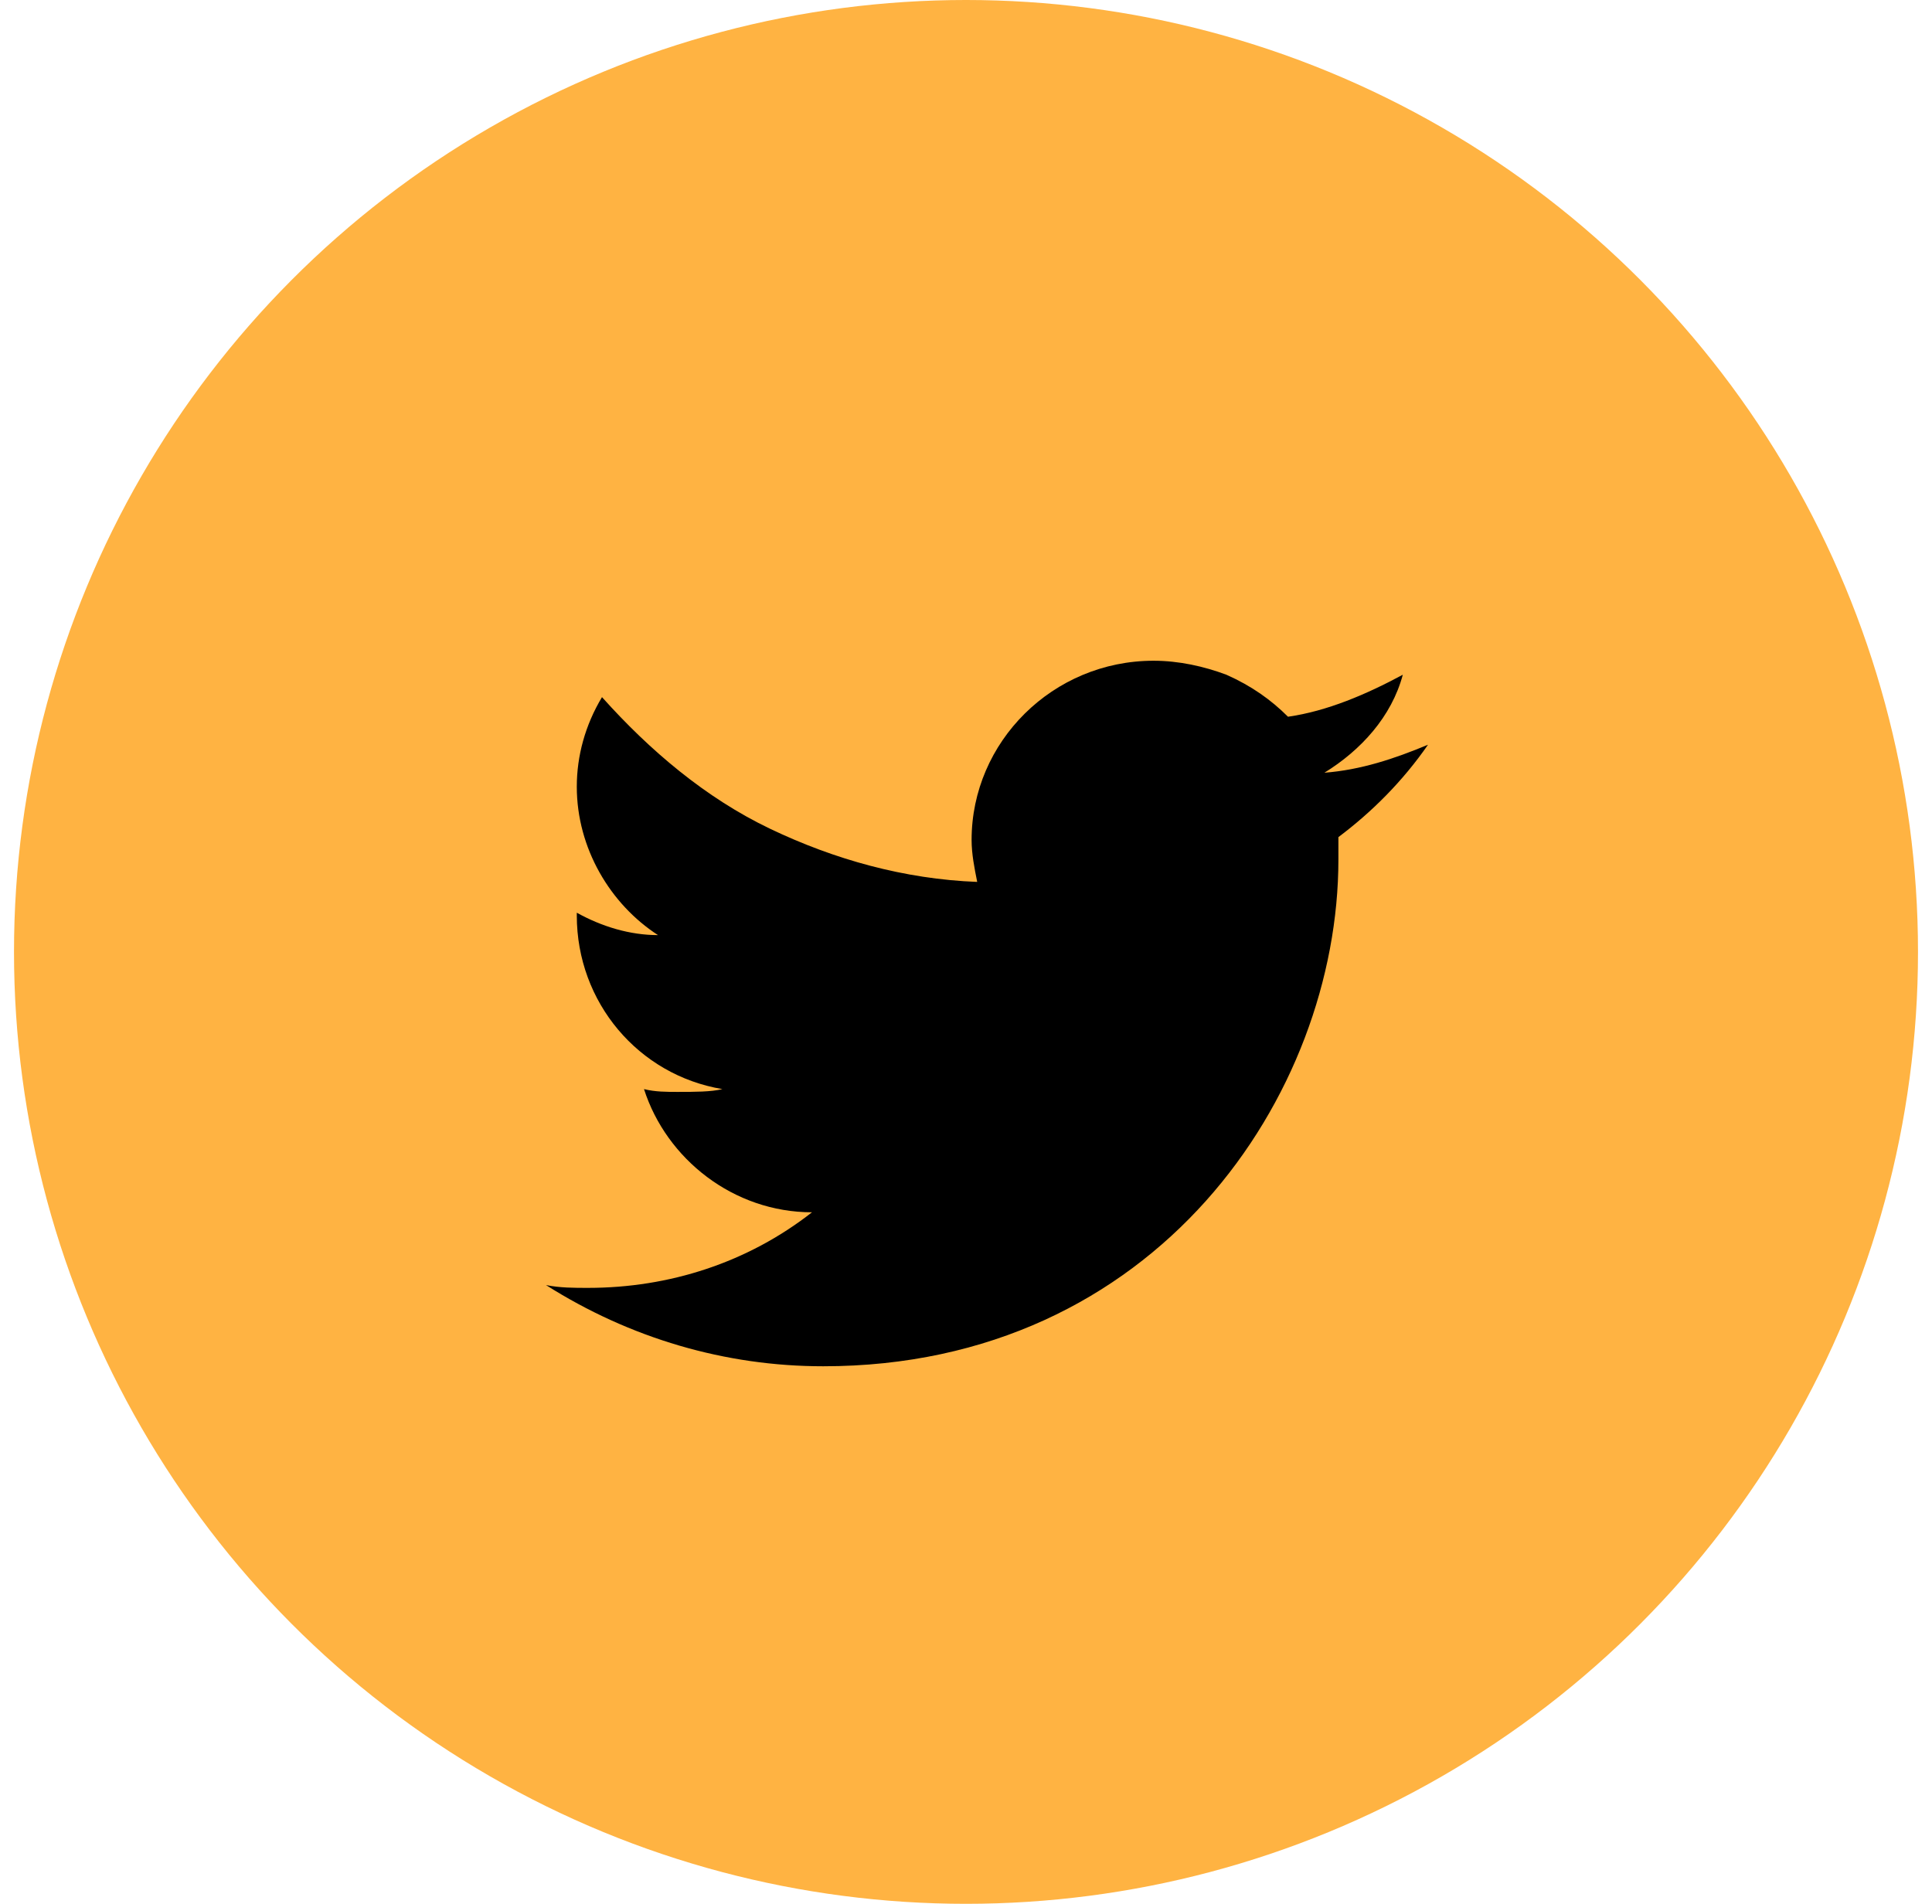
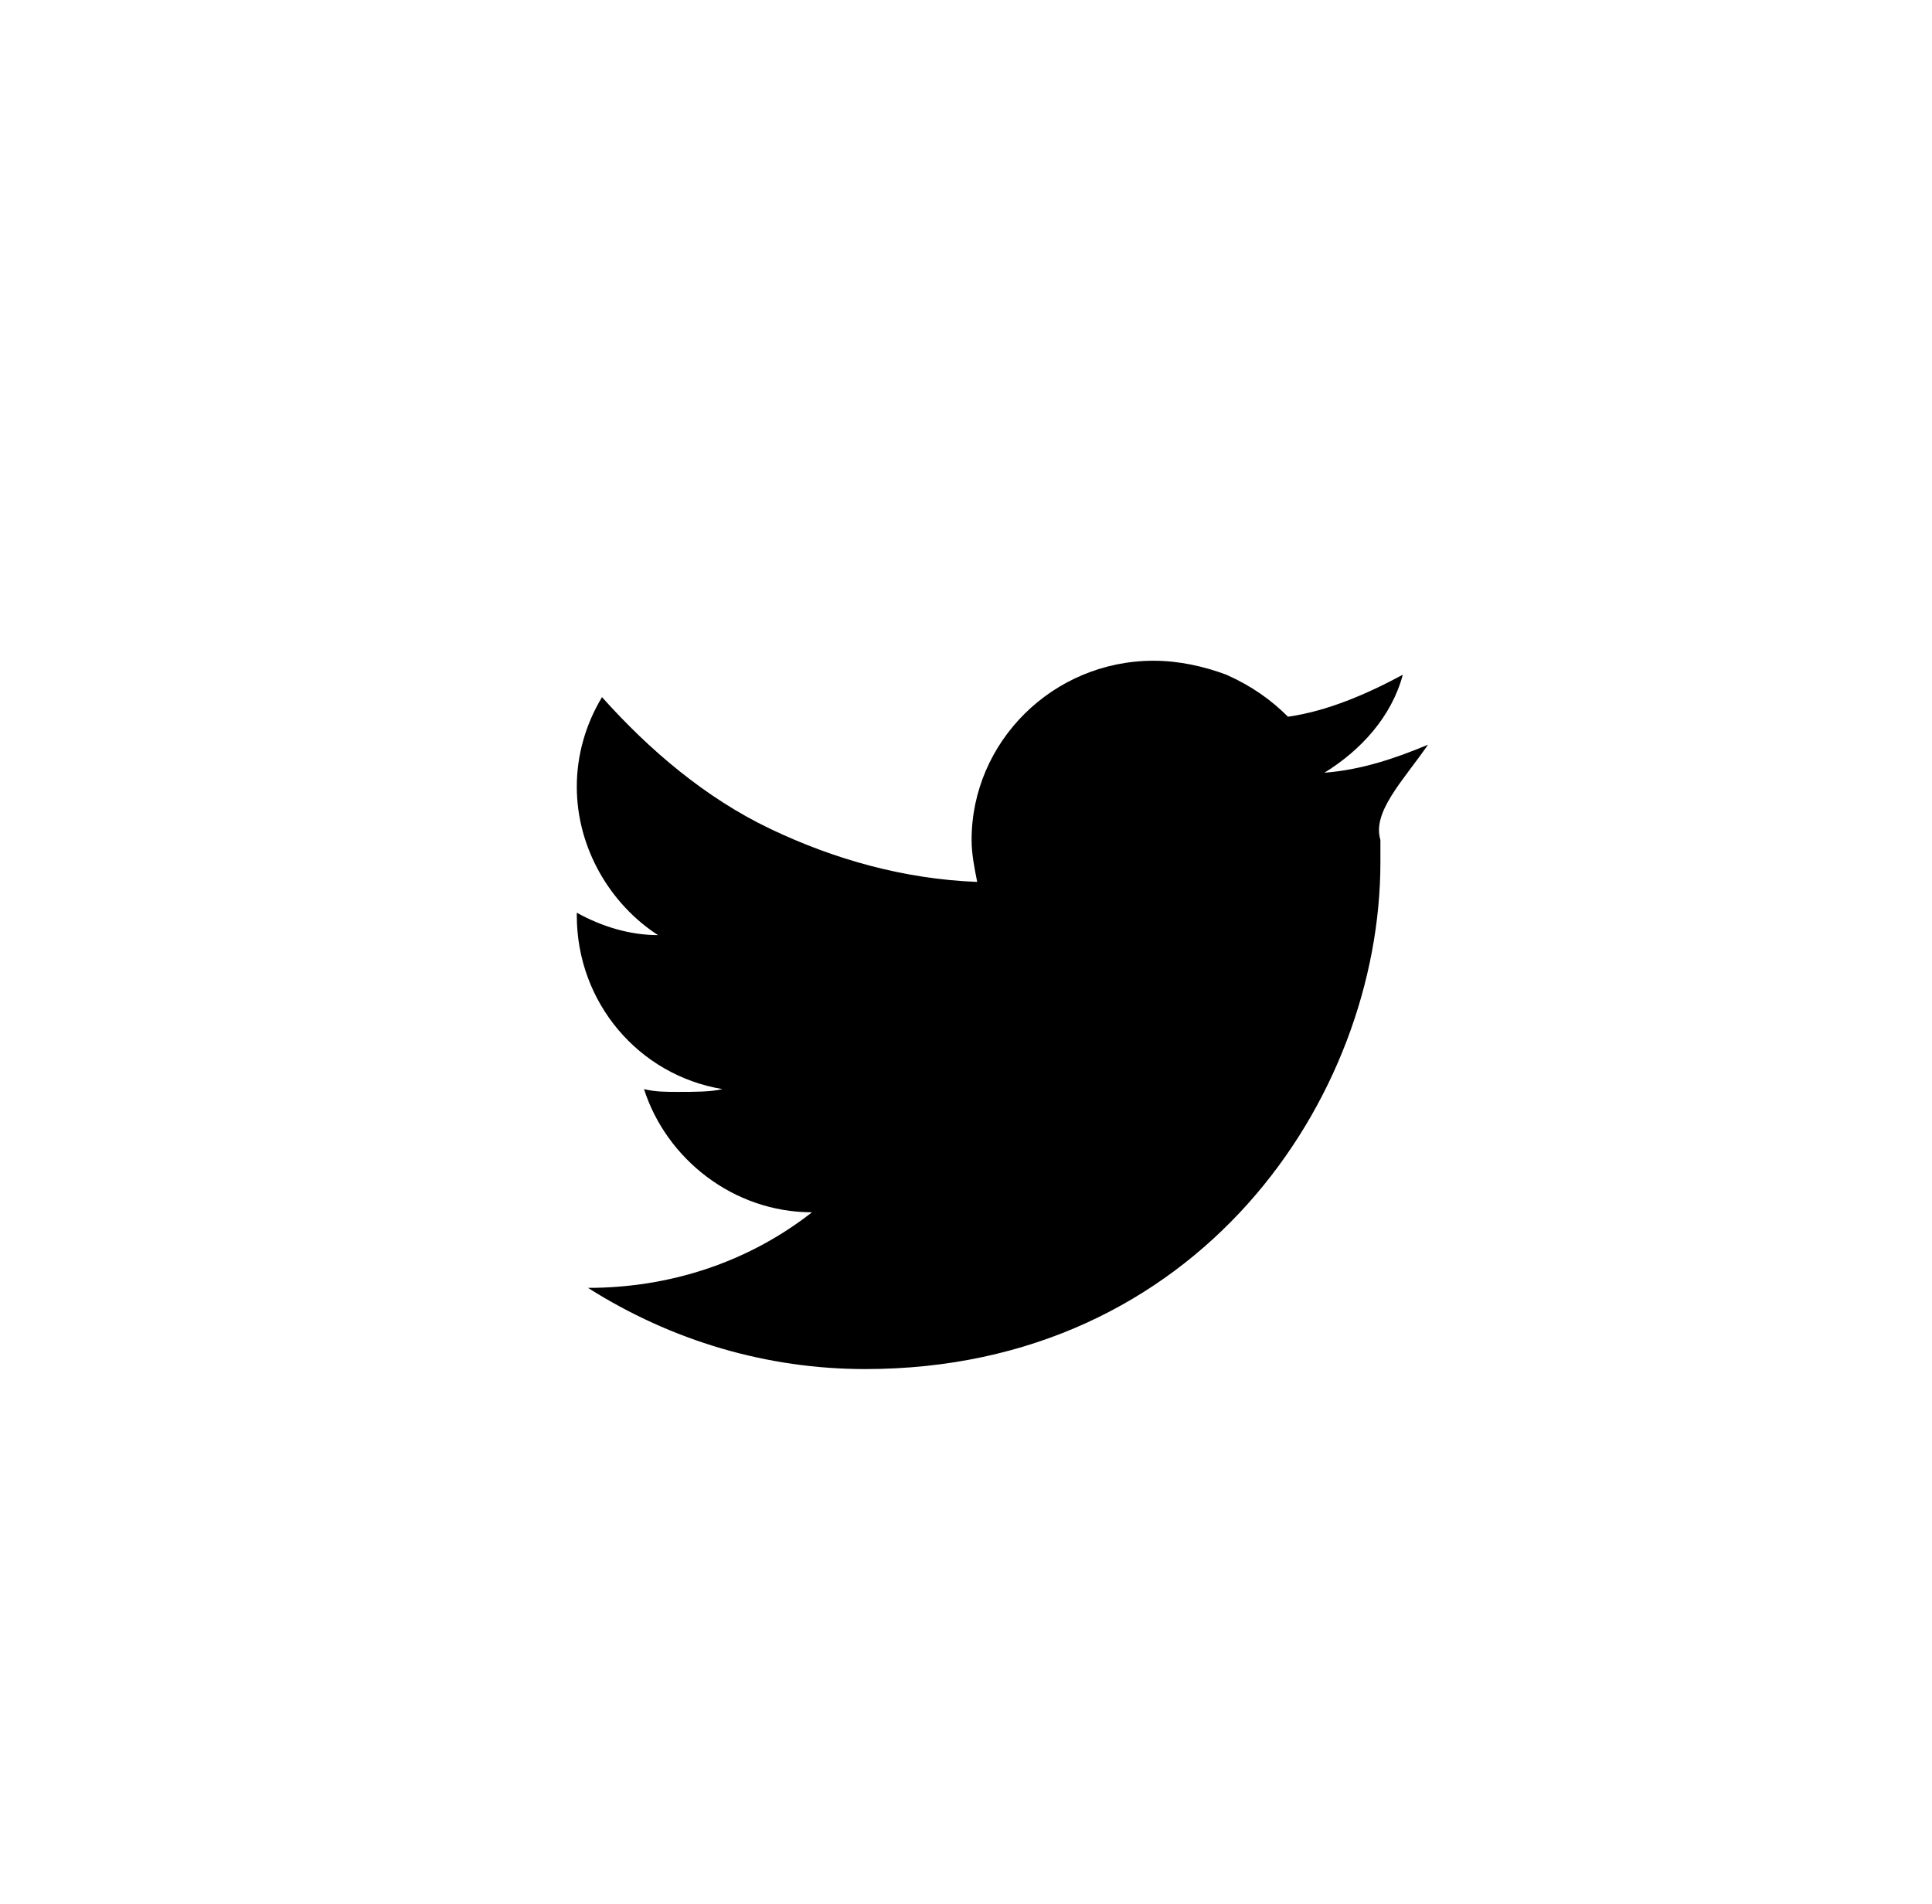
<svg xmlns="http://www.w3.org/2000/svg" version="1.1" id="Camada_1" x="0px" y="0px" viewBox="0 0 69 68" style="enable-background:new 0 0 69 68;" xml:space="preserve">
  <style type="text/css">
	.st0{fill:#FFB342;}
</style>
-   <circle class="st0" cx="34.5" cy="34" r="34" />
-   <path d="M51,26.6c-1.2,0.5-2.4,0.9-3.7,1c1.3-0.8,2.4-2,2.8-3.5c-1.3,0.7-2.7,1.3-4.1,1.5c-0.6-0.6-1.3-1.1-2.2-1.5  c-0.8-0.3-1.7-0.5-2.6-0.5c-3.6,0-6.5,2.9-6.5,6.4c0,0.5,0.1,1,0.2,1.5c-2.6-0.1-5.1-0.8-7.4-1.9c-2.3-1.1-4.3-2.8-6-4.7  c-0.6,1-0.9,2.1-0.9,3.2c0,2.2,1.2,4.2,2.9,5.3c-1,0-2-0.3-2.9-0.8v0.1c0,3.1,2.2,5.7,5.2,6.2C25.4,39,24.8,39,24.2,39  c-0.4,0-0.8,0-1.2-0.1c0.8,2.5,3.2,4.4,6,4.4c-2.3,1.8-5.1,2.7-8,2.7c-0.5,0-1,0-1.5-0.1c3,1.9,6.4,2.9,9.9,2.9  c11.9,0,18.4-9.7,18.4-18.1c0-0.3,0-0.6,0-0.8C49,29,50.1,27.9,51,26.6z" />
+   <path d="M51,26.6c-1.2,0.5-2.4,0.9-3.7,1c1.3-0.8,2.4-2,2.8-3.5c-1.3,0.7-2.7,1.3-4.1,1.5c-0.6-0.6-1.3-1.1-2.2-1.5  c-0.8-0.3-1.7-0.5-2.6-0.5c-3.6,0-6.5,2.9-6.5,6.4c0,0.5,0.1,1,0.2,1.5c-2.6-0.1-5.1-0.8-7.4-1.9c-2.3-1.1-4.3-2.8-6-4.7  c-0.6,1-0.9,2.1-0.9,3.2c0,2.2,1.2,4.2,2.9,5.3c-1,0-2-0.3-2.9-0.8v0.1c0,3.1,2.2,5.7,5.2,6.2C25.4,39,24.8,39,24.2,39  c-0.4,0-0.8,0-1.2-0.1c0.8,2.5,3.2,4.4,6,4.4c-2.3,1.8-5.1,2.7-8,2.7c3,1.9,6.4,2.9,9.9,2.9  c11.9,0,18.4-9.7,18.4-18.1c0-0.3,0-0.6,0-0.8C49,29,50.1,27.9,51,26.6z" />
</svg>